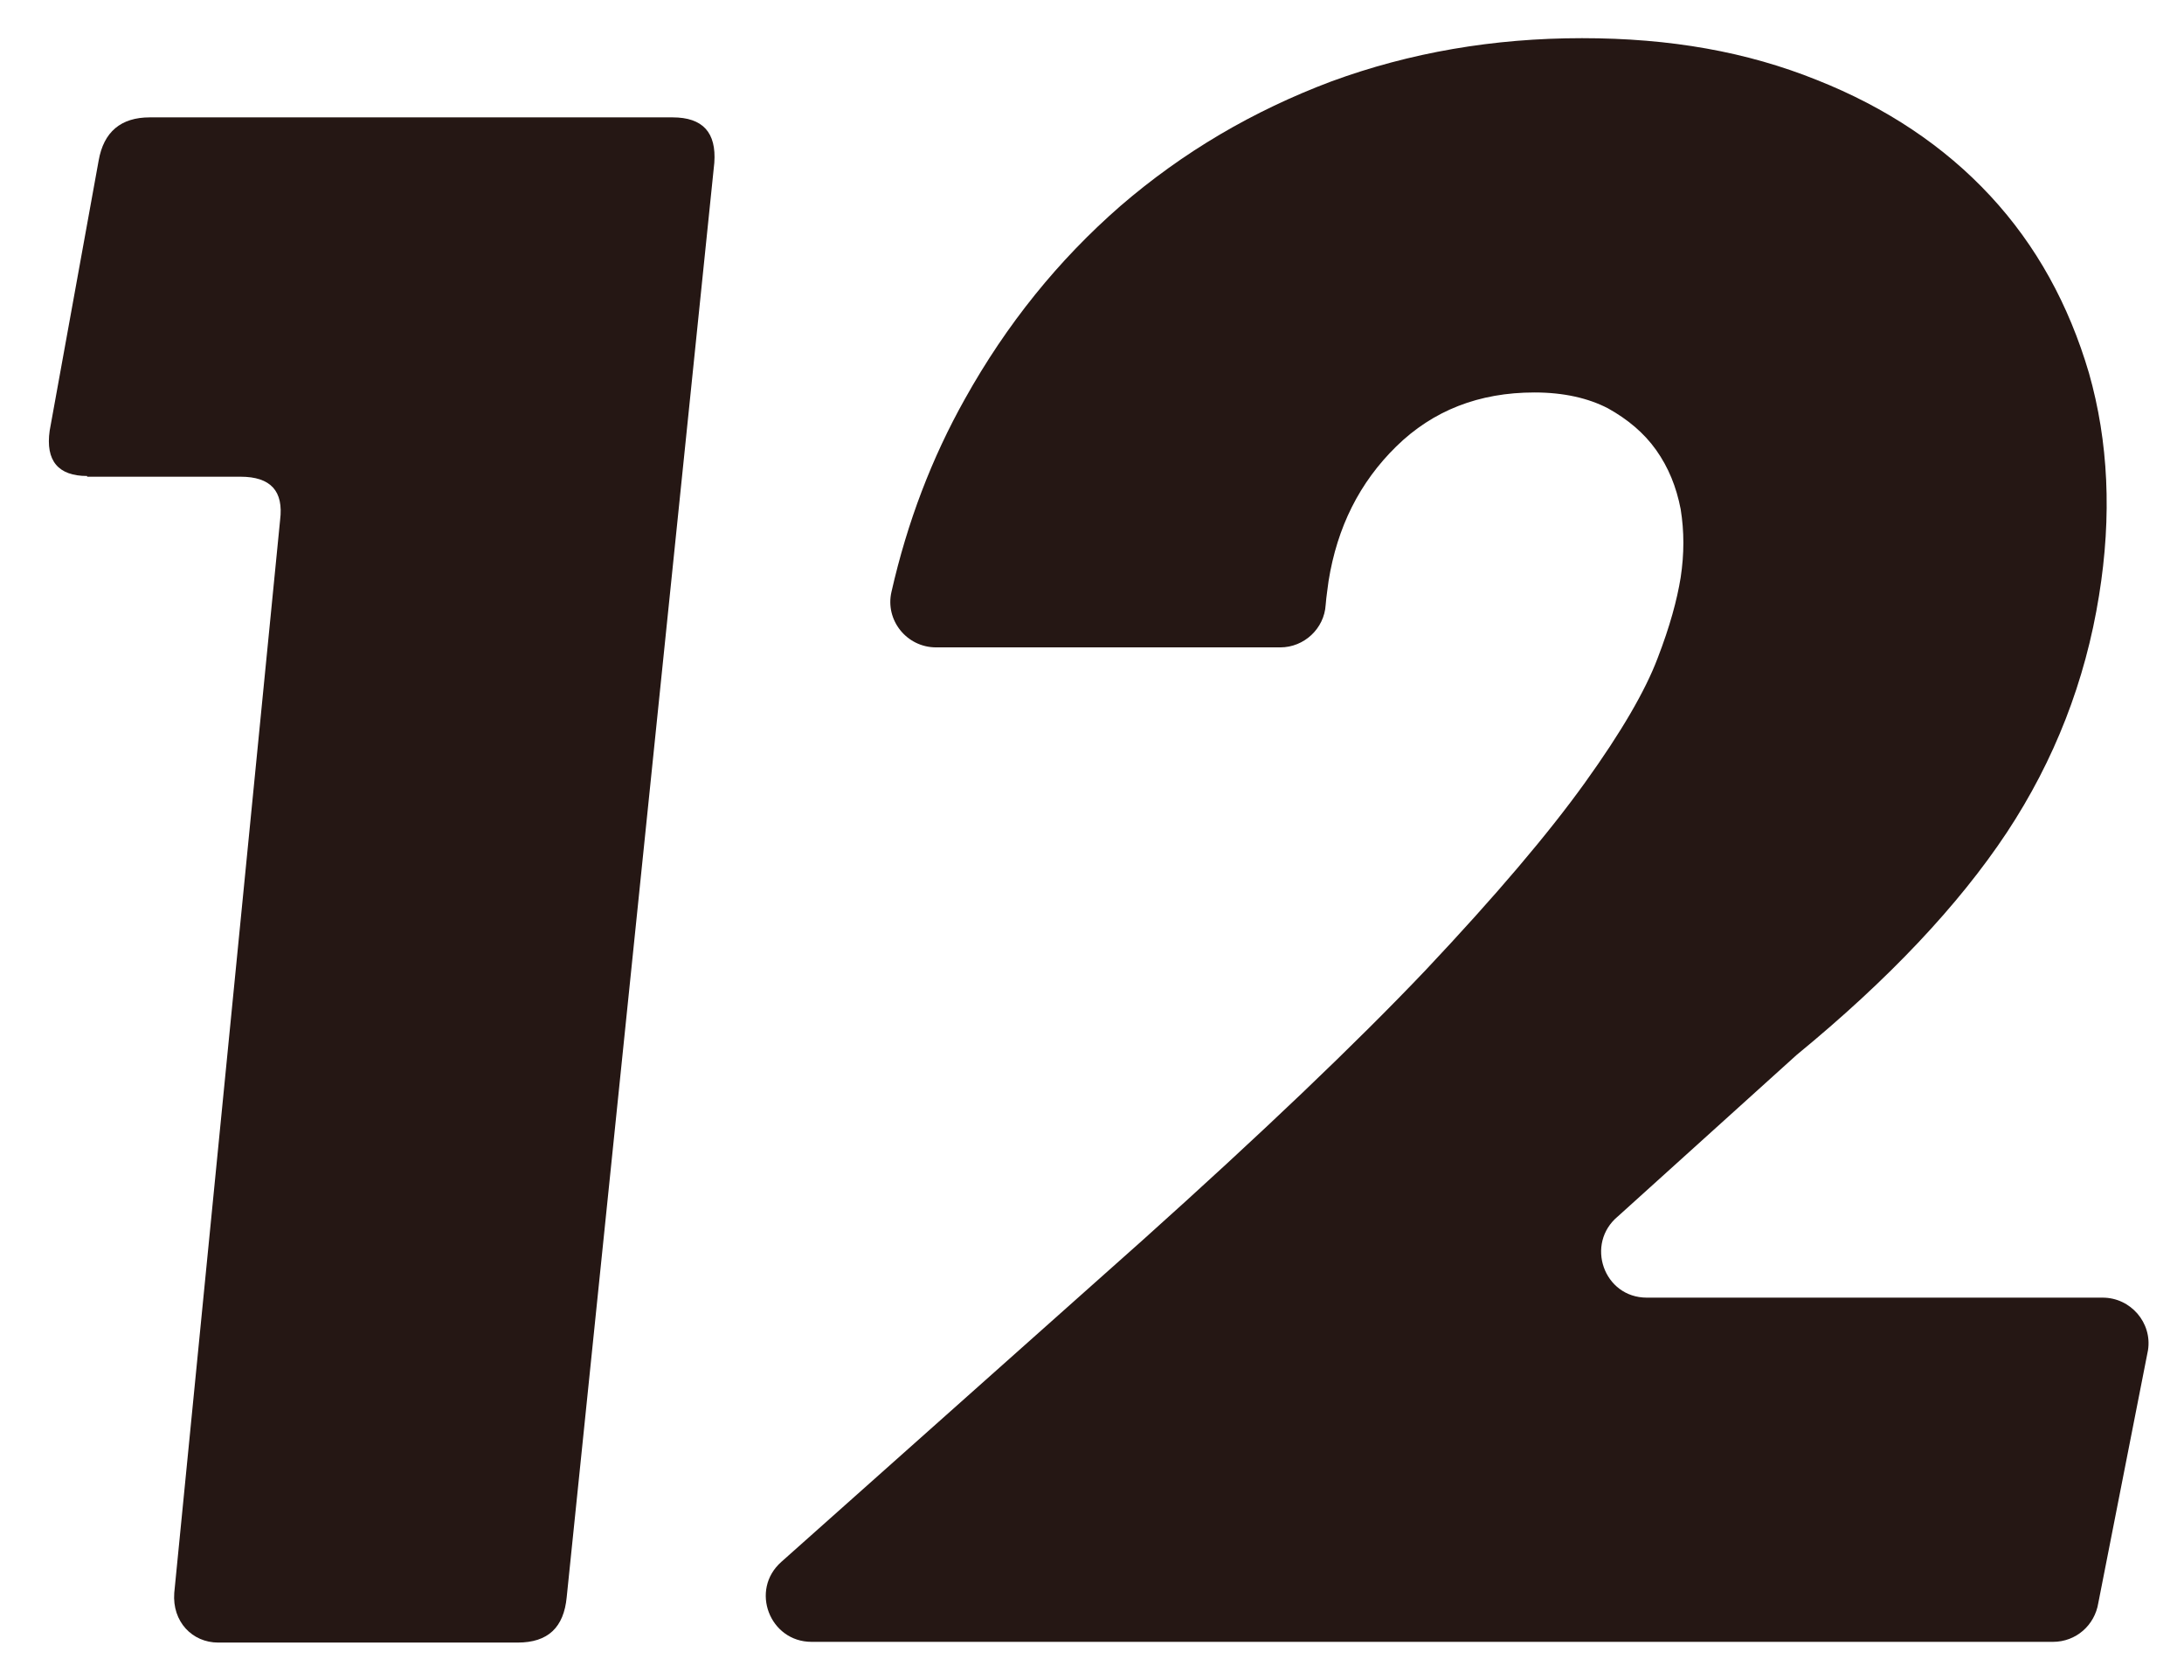
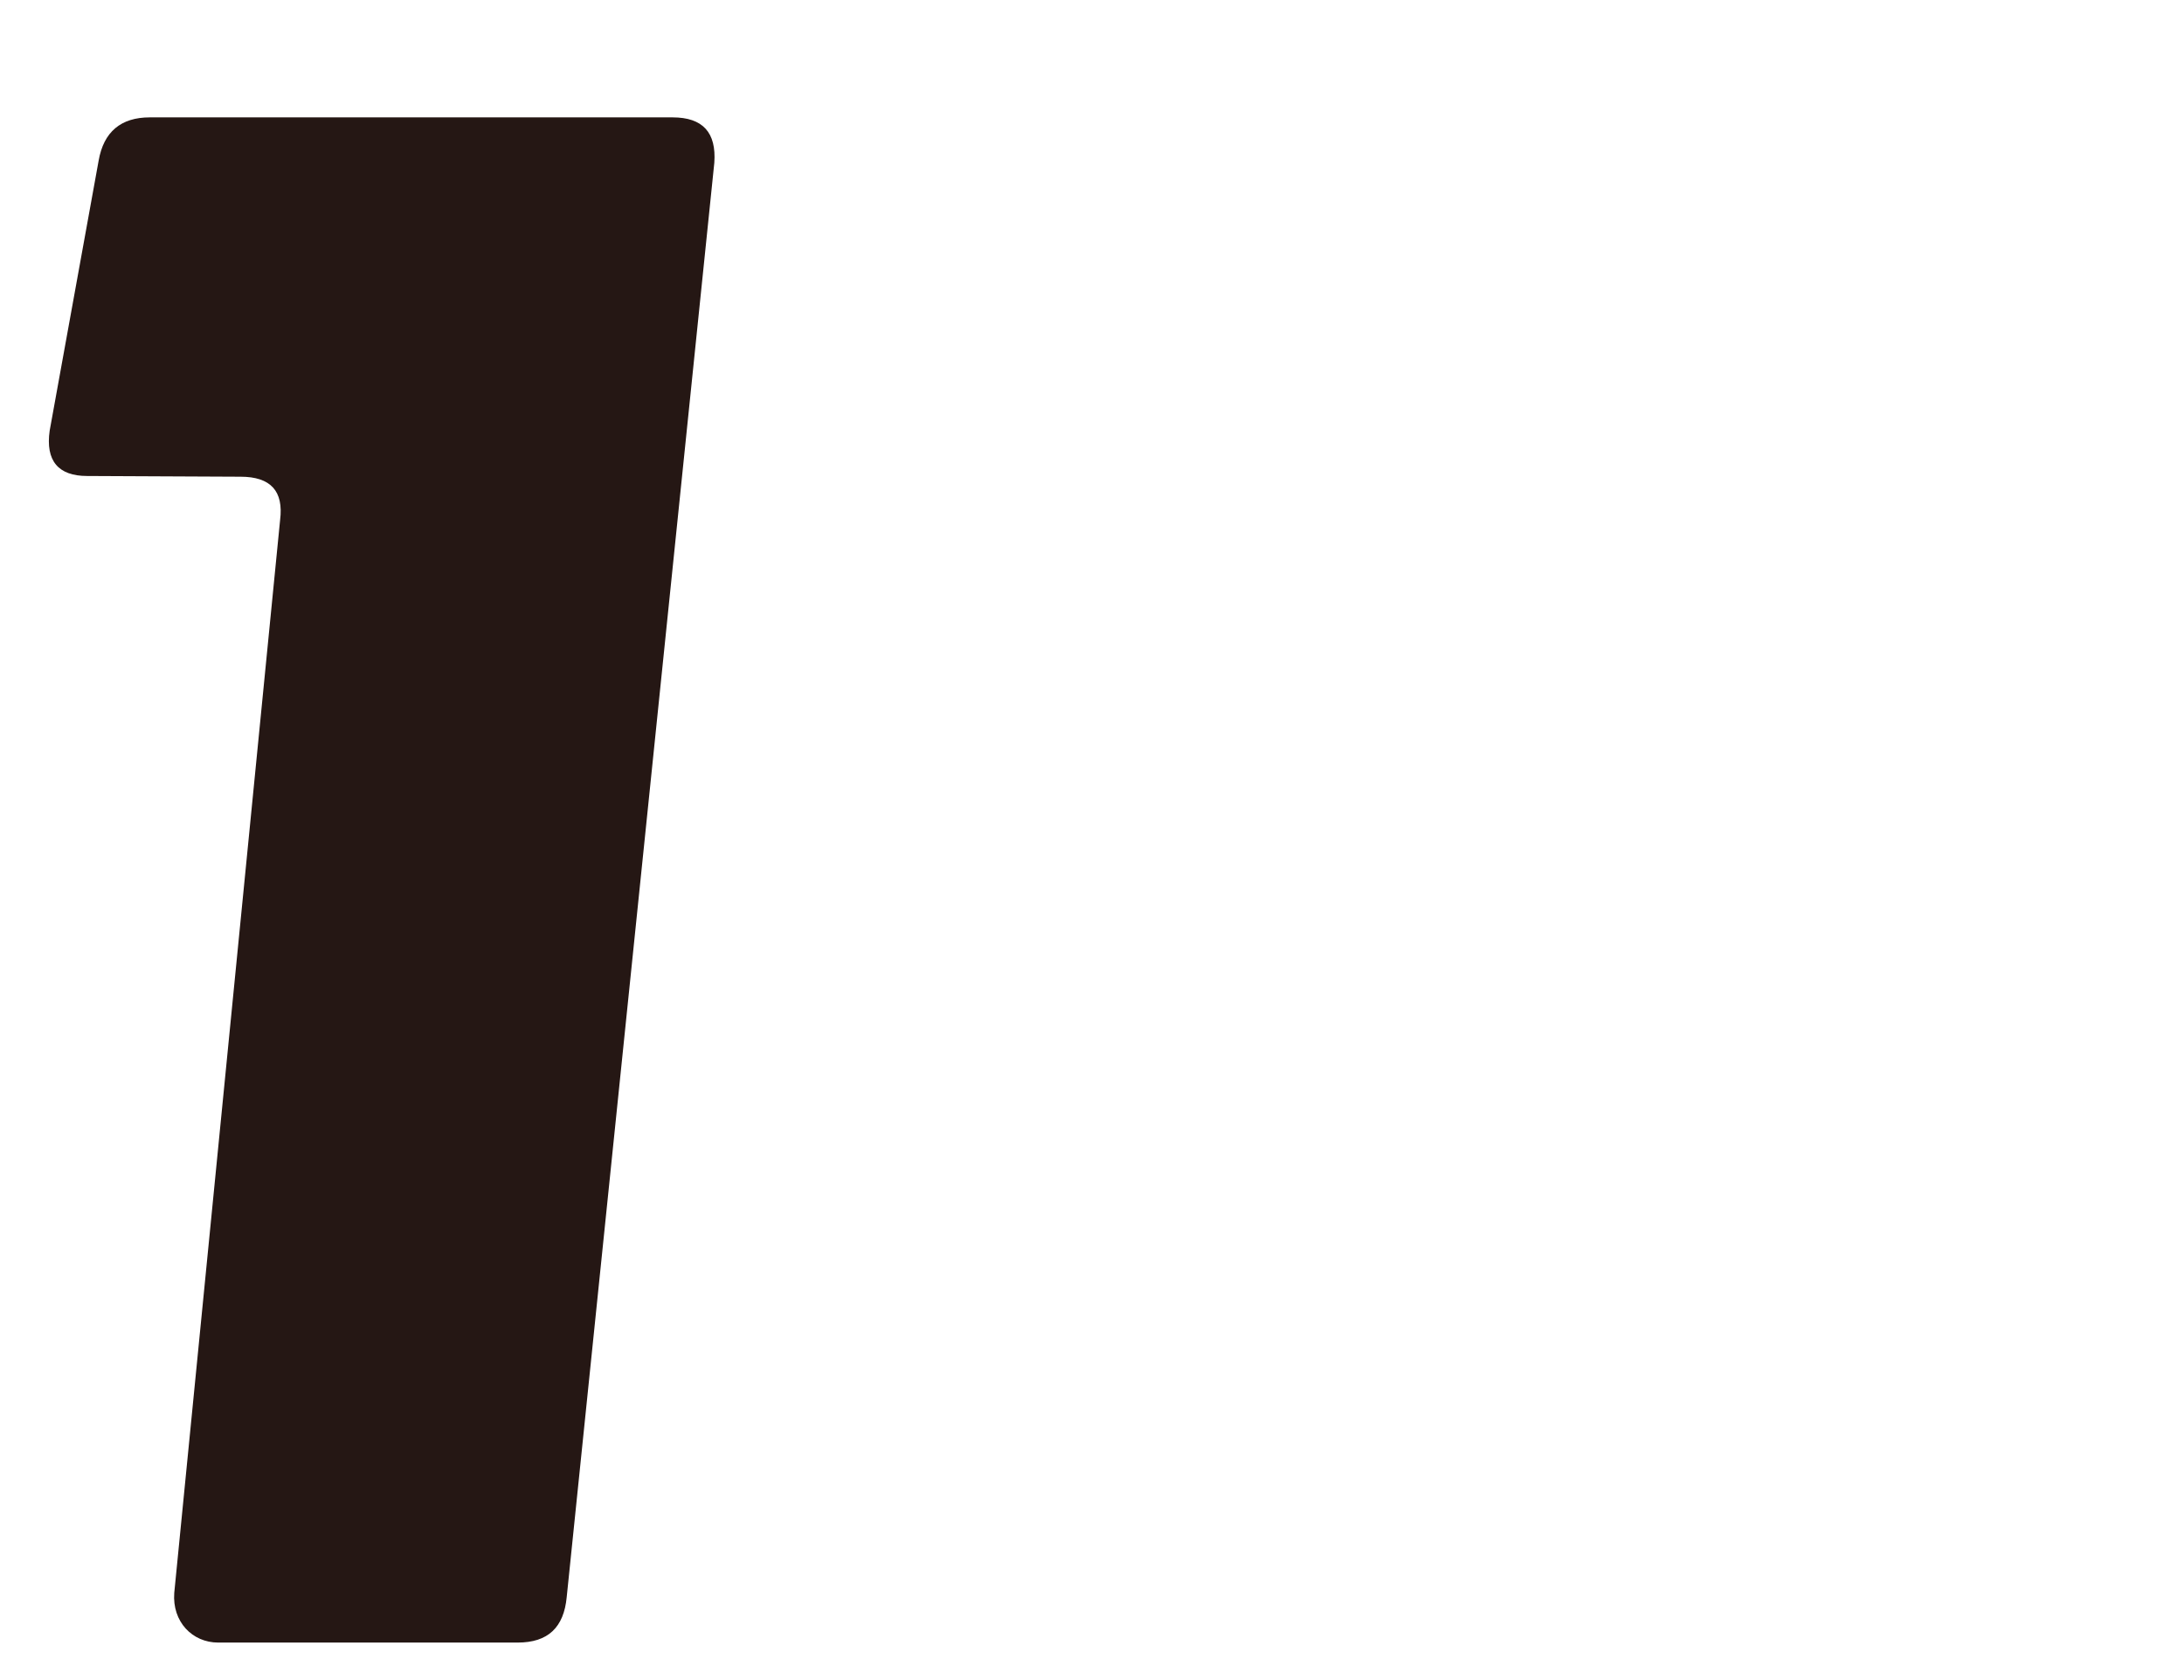
<svg xmlns="http://www.w3.org/2000/svg" version="1.1" viewBox="0 0 30.33 23.33">
  <defs>
    <style>
      .cls-1 {
        fill: #251714;
      }
    </style>
  </defs>
  <g>
    <g id="_レイヤー_1" data-name="レイヤー_1">
      <g>
-         <path class="cls-1" d="M1.21,6.61c-.4,0-.58-.21-.52-.63l.68-3.75c.07-.4.31-.6.71-.6h7.26c.42,0,.61.21.58.63l-2.05,19.92c-.04.42-.26.63-.68.63H3.03c-.36,0-.64-.29-.61-.69l1.47-14.9c.05-.4-.13-.6-.55-.6H1.21Z" />
-         <path class="cls-1" d="M28.5,22.8H11.27c-.58,0-.86-.72-.42-1.11l5.02-4.47c1.65-1.48,2.96-2.73,3.93-3.75.97-1.03,1.7-1.89,2.21-2.6.51-.71.84-1.28,1.01-1.73.17-.44.27-.81.32-1.12.05-.33.05-.64,0-.95-.06-.31-.17-.58-.34-.82-.17-.24-.4-.43-.67-.58-.27-.14-.61-.22-1.02-.22-.77,0-1.41.25-1.92.75-.51.5-.82,1.12-.94,1.87-.01.09-.03.2-.04.33-.02.33-.3.59-.63.59h-4.78c-.41,0-.71-.38-.62-.77.22-.97.56-1.86,1.02-2.68.58-1.04,1.3-1.93,2.16-2.68.87-.75,1.84-1.32,2.93-1.73,1.09-.4,2.25-.6,3.48-.6s2.29.19,3.26.58c.96.38,1.77.92,2.41,1.61.64.69,1.09,1.51,1.37,2.46.27.95.32,1.98.14,3.09-.19,1.19-.62,2.29-1.28,3.29-.67,1.01-1.64,2.04-2.92,3.09l-2.48,2.24c-.46.38-.2,1.13.4,1.13h6.33c.39,0,.69.35.63.73l-.69,3.51c-.05.31-.31.54-.63.54Z" />
+         <path class="cls-1" d="M1.21,6.61c-.4,0-.58-.21-.52-.63l.68-3.75c.07-.4.31-.6.71-.6h7.26c.42,0,.61.21.58.63l-2.05,19.92c-.04.42-.26.63-.68.63H3.03c-.36,0-.64-.29-.61-.69l1.47-14.9c.05-.4-.13-.6-.55-.6Z" />
      </g>
    </g>
  </g>
</svg>